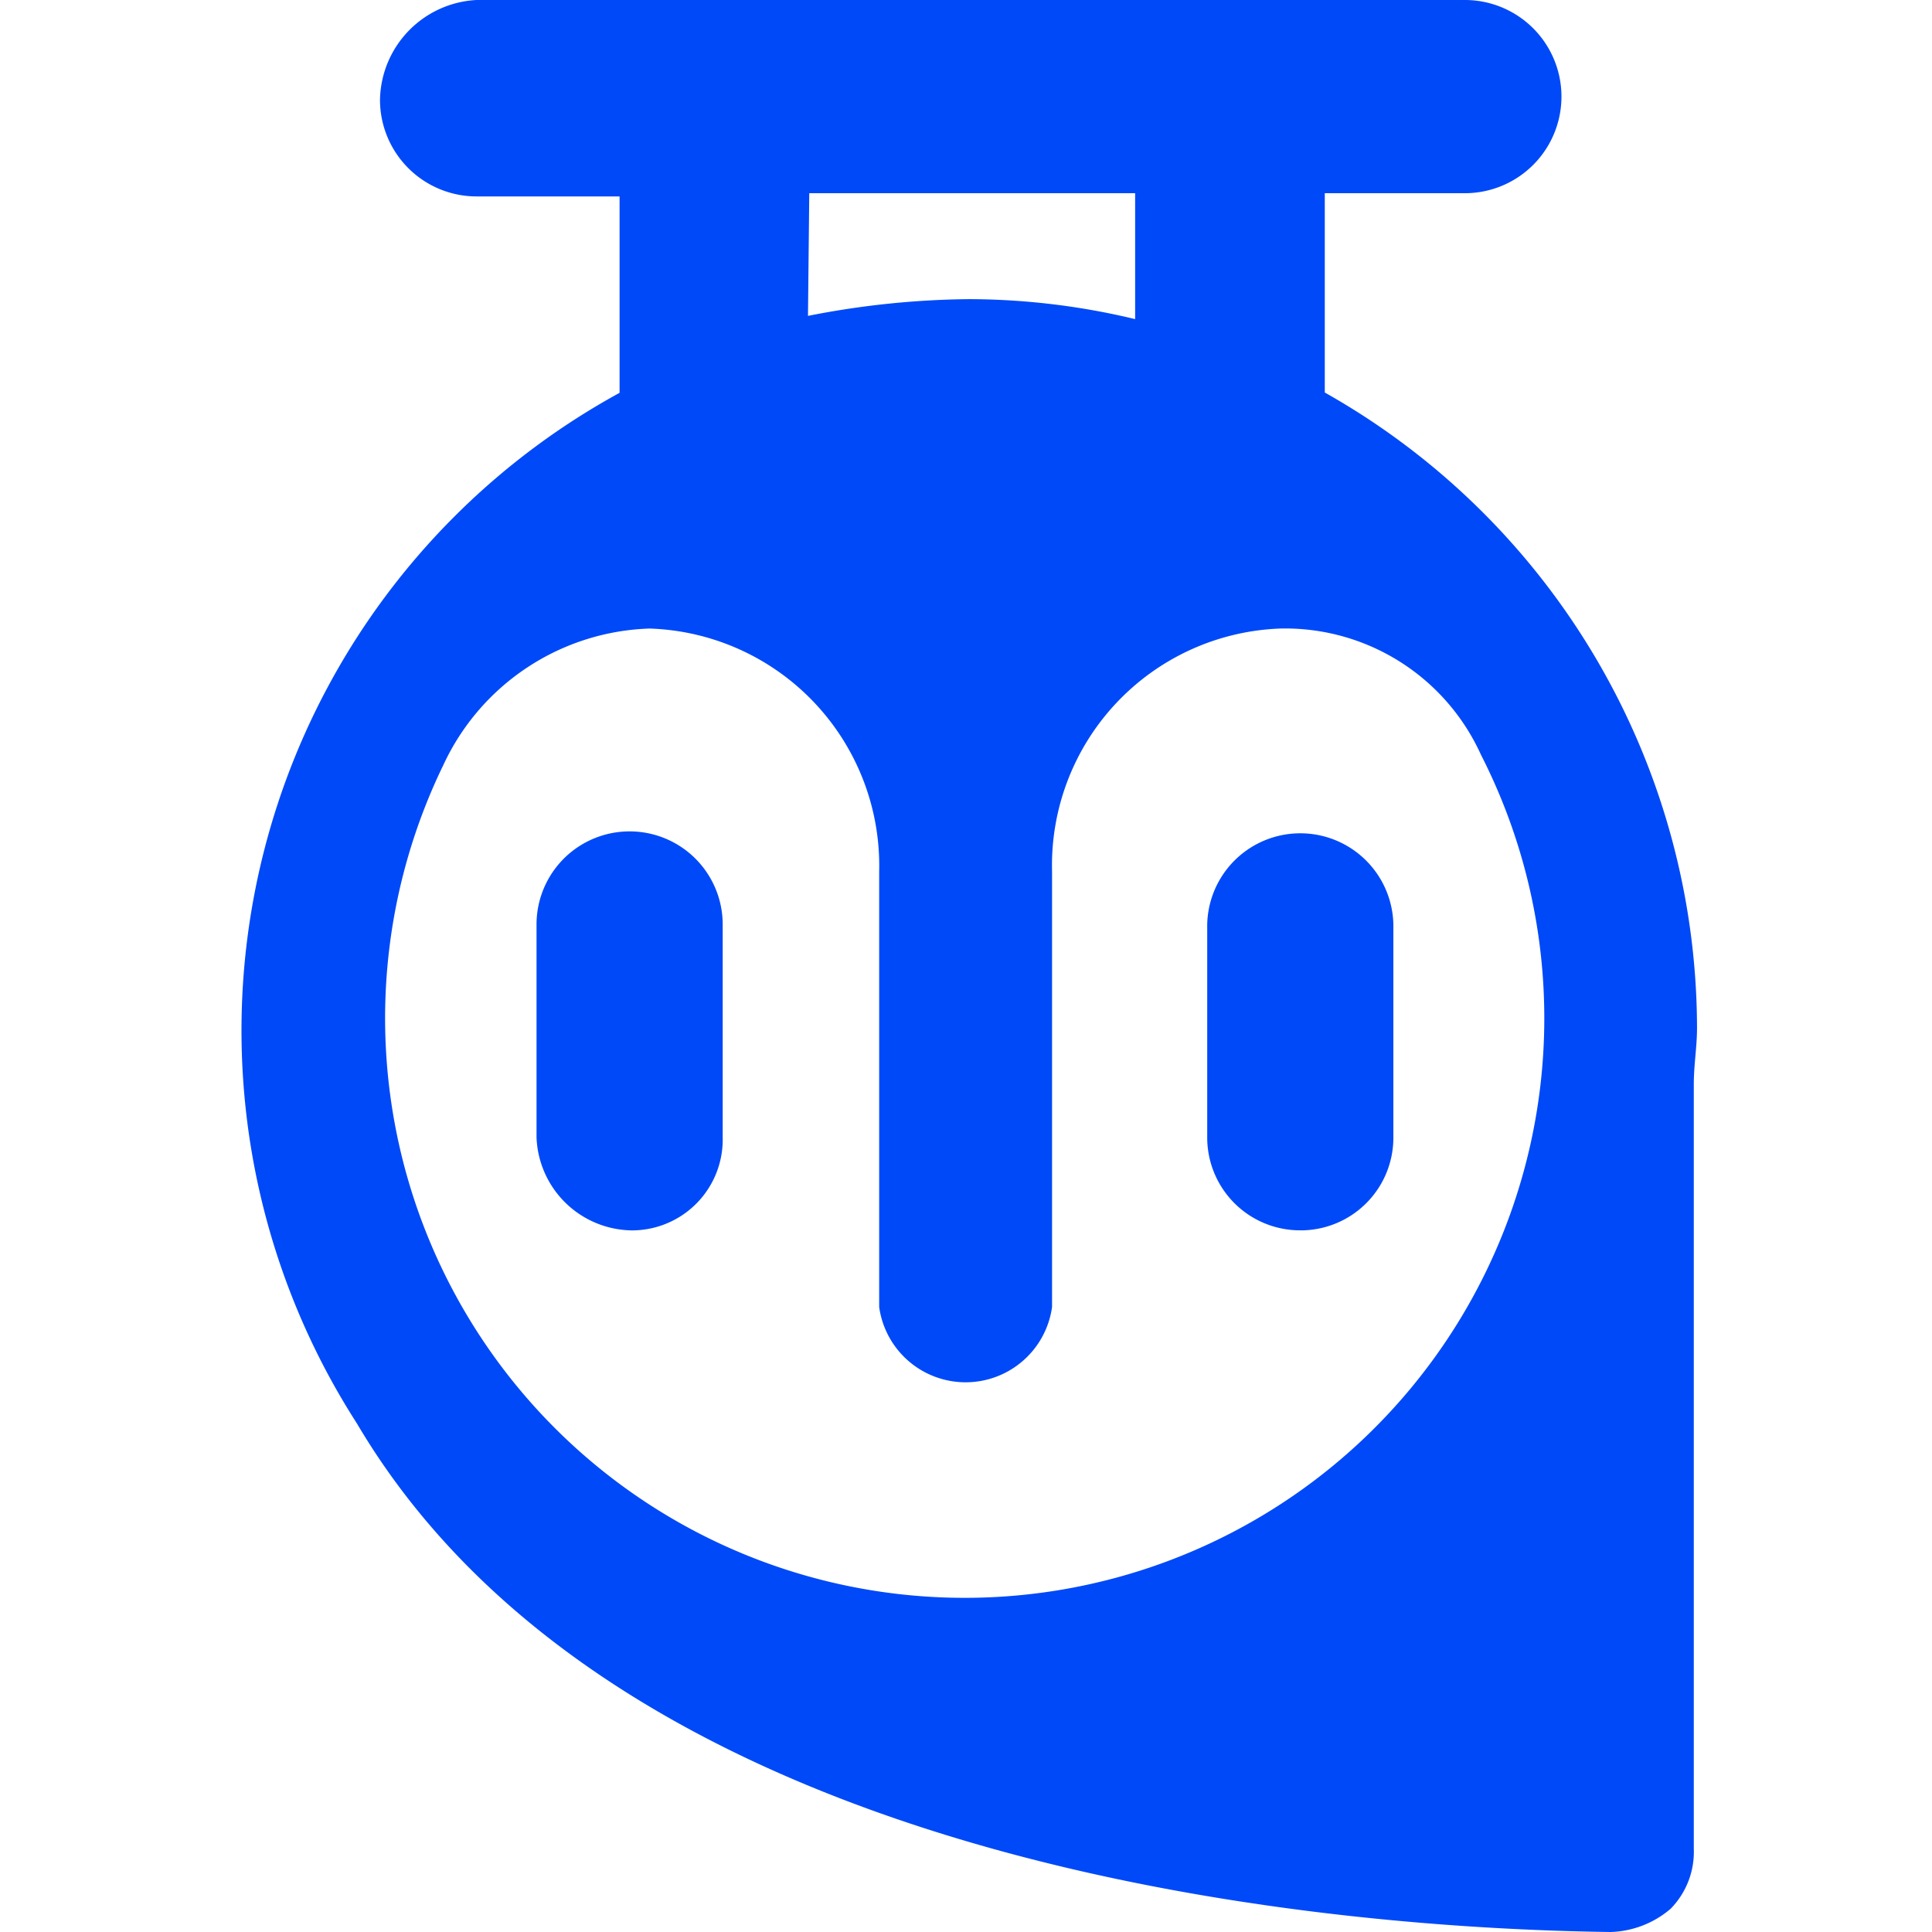
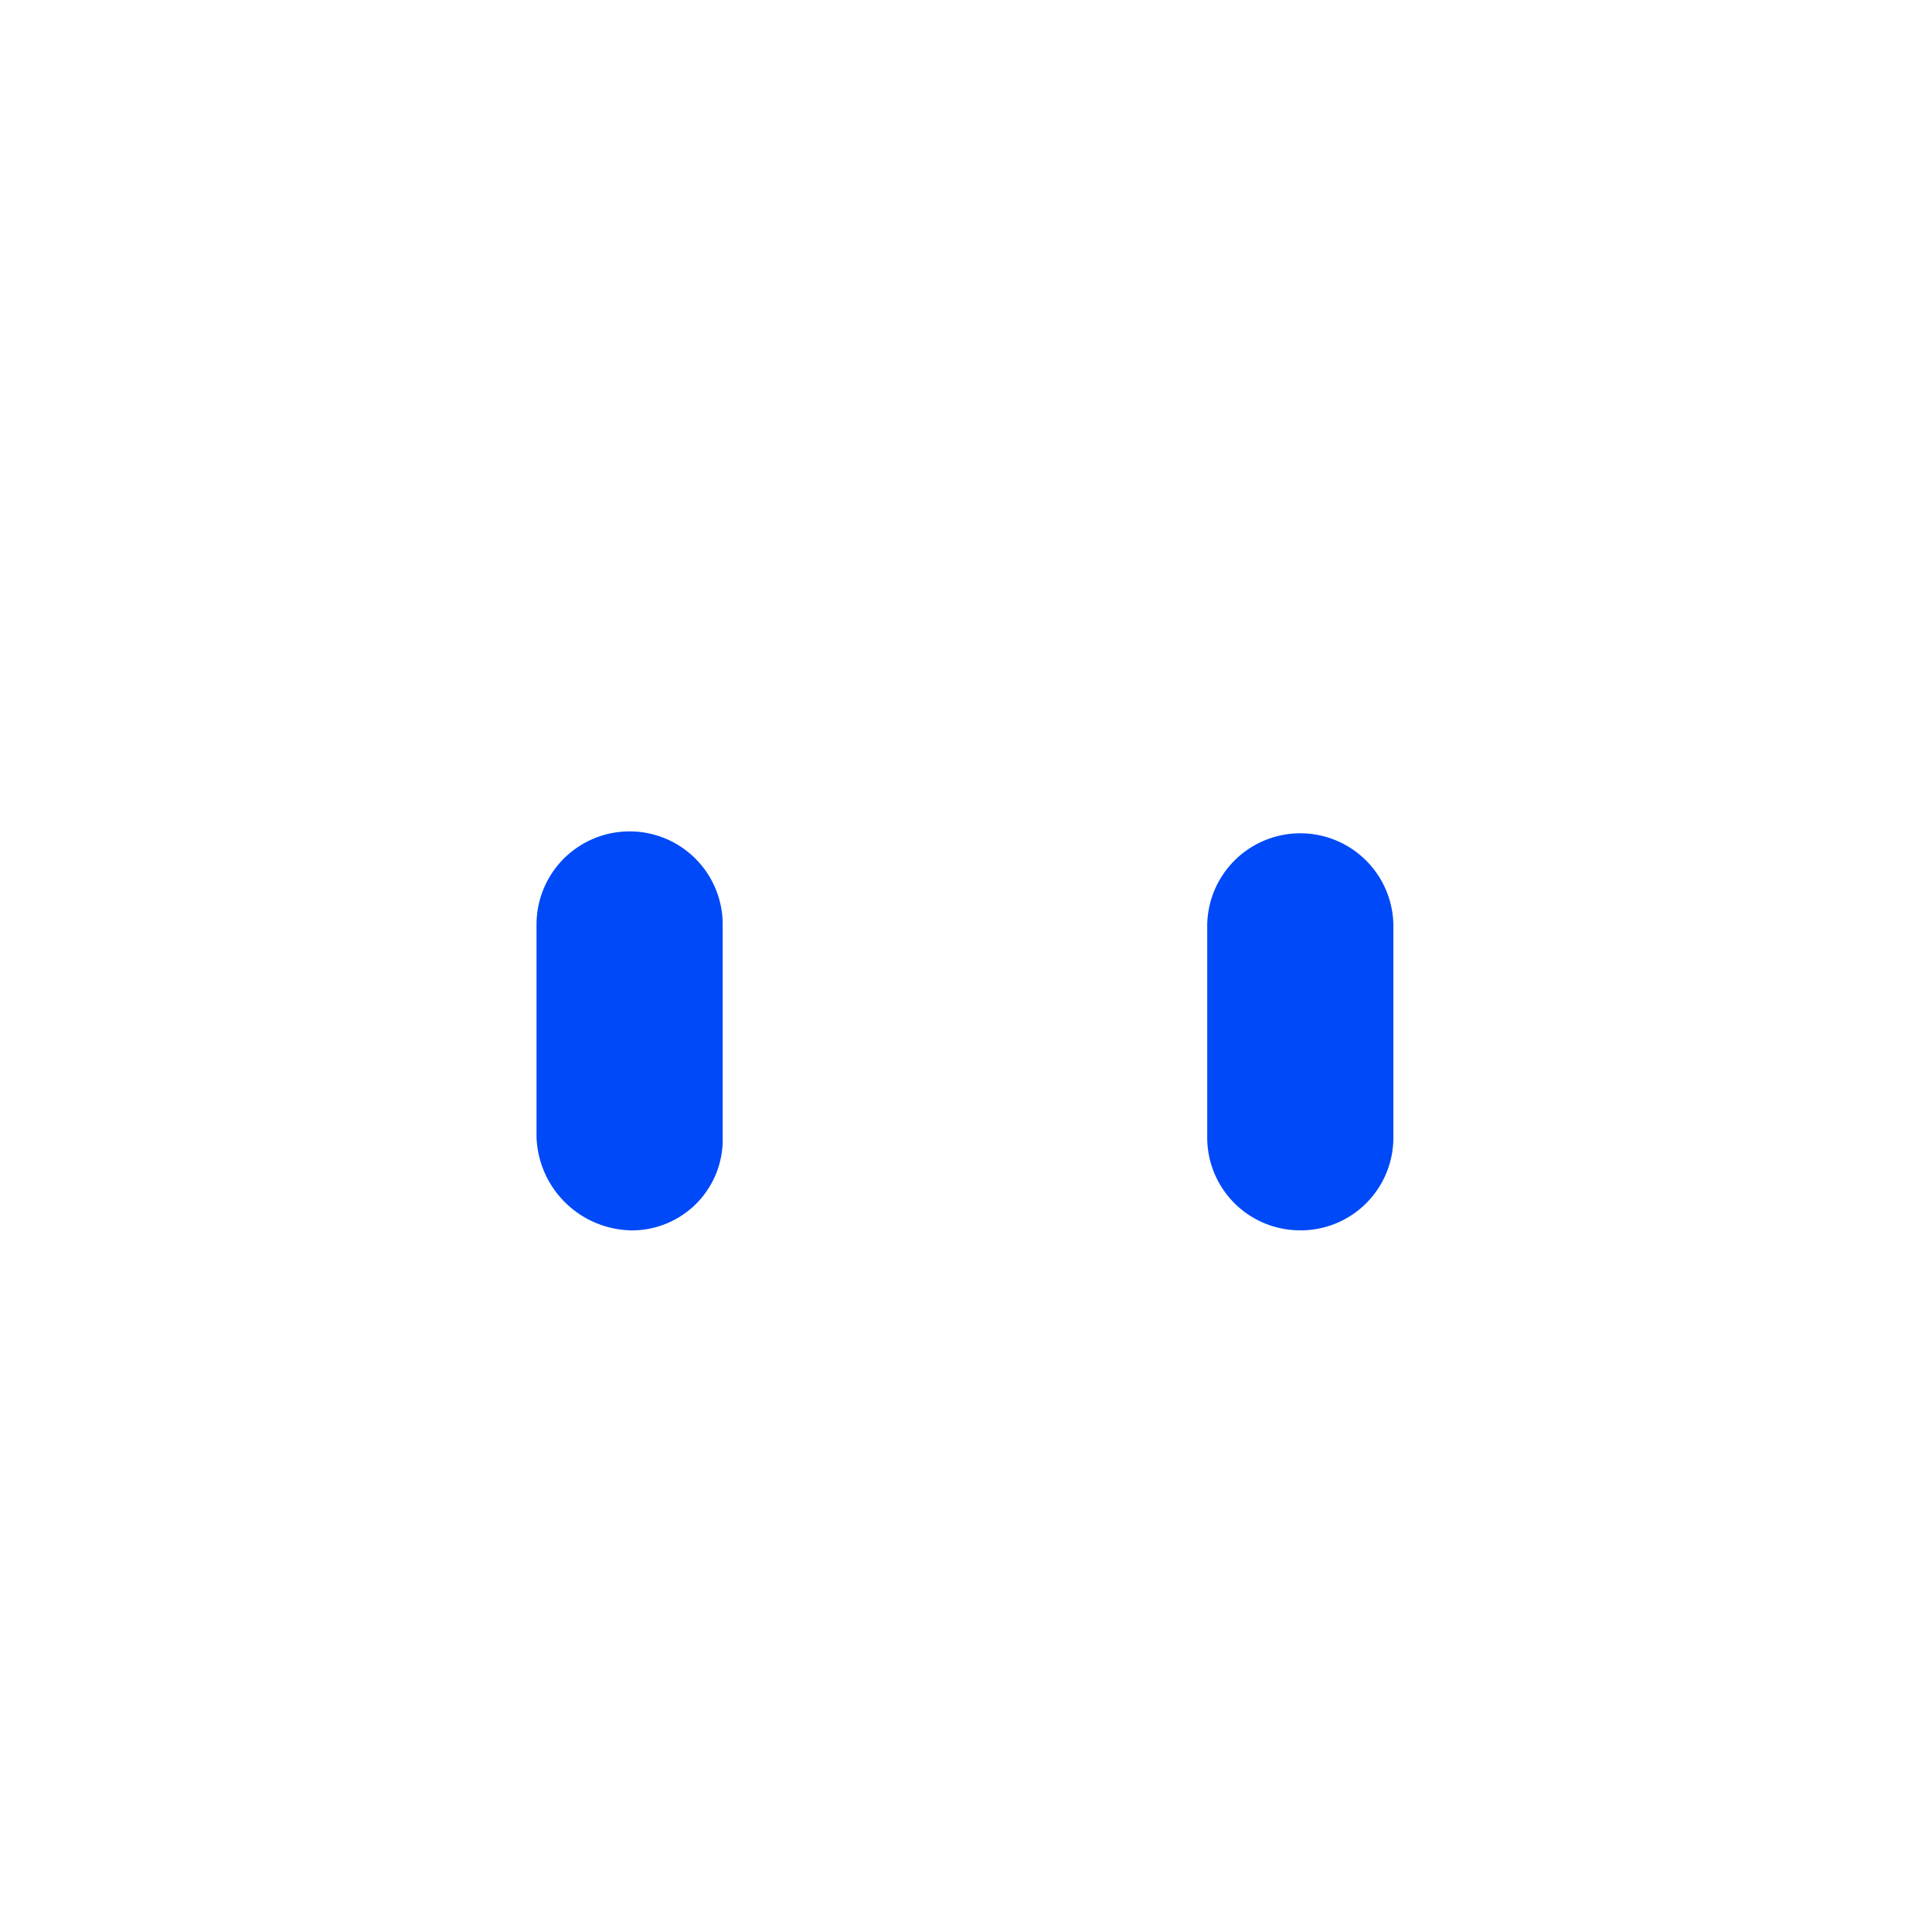
<svg xmlns="http://www.w3.org/2000/svg" fill="none" height="48" width="48">
  <defs />
  <path clip-rule="evenodd" d="M15.643 30.567a2.4 2.4 0 01-2.313-2.311v-5.288a2.312 2.312 0 114.625 0v5.288a2.256 2.256 0 01-2.313 2.312h.001zm16.687 0a2.306 2.306 0 01-2.337-2.311v-5.288a2.313 2.313 0 014.625 0v5.288a2.303 2.303 0 01-2.312 2.312" fill="#0049F8" fill-rule="evenodd" />
-   <path clip-rule="evenodd" d="M11.018 19a5.855 5.855 0 015.12-3.384 5.895 5.895 0 015.705 6.032v10.824a2.168 2.168 0 004.295 0V21.648a5.887 5.887 0 015.696-6.033 5.343 5.343 0 014.96 3.137A14.4 14.4 0 1111.018 19zm9.087-14.2h8.097v3.128a17.808 17.808 0 00-4.128-.496 21.501 21.501 0 00-4 .416l.032-3.048h-.001zm21.977 22.136c0-.496.08-.912.08-1.408a18.152 18.152 0 00-9.248-15.776V4.8h3.48a2.4 2.4 0 100-4.8H11.841a2.528 2.528 0 00-2.4 2.48 2.4 2.4 0 002.4 2.4h3.552v4.88a18.055 18.055 0 00-6.529 25.6c6.73 11.4 24.954 12.56 31.153 12.64a2.4 2.4 0 001.488-.576 2.017 2.017 0 00.577-1.488v-19z" fill="#0049F8" fill-rule="evenodd" />
</svg>